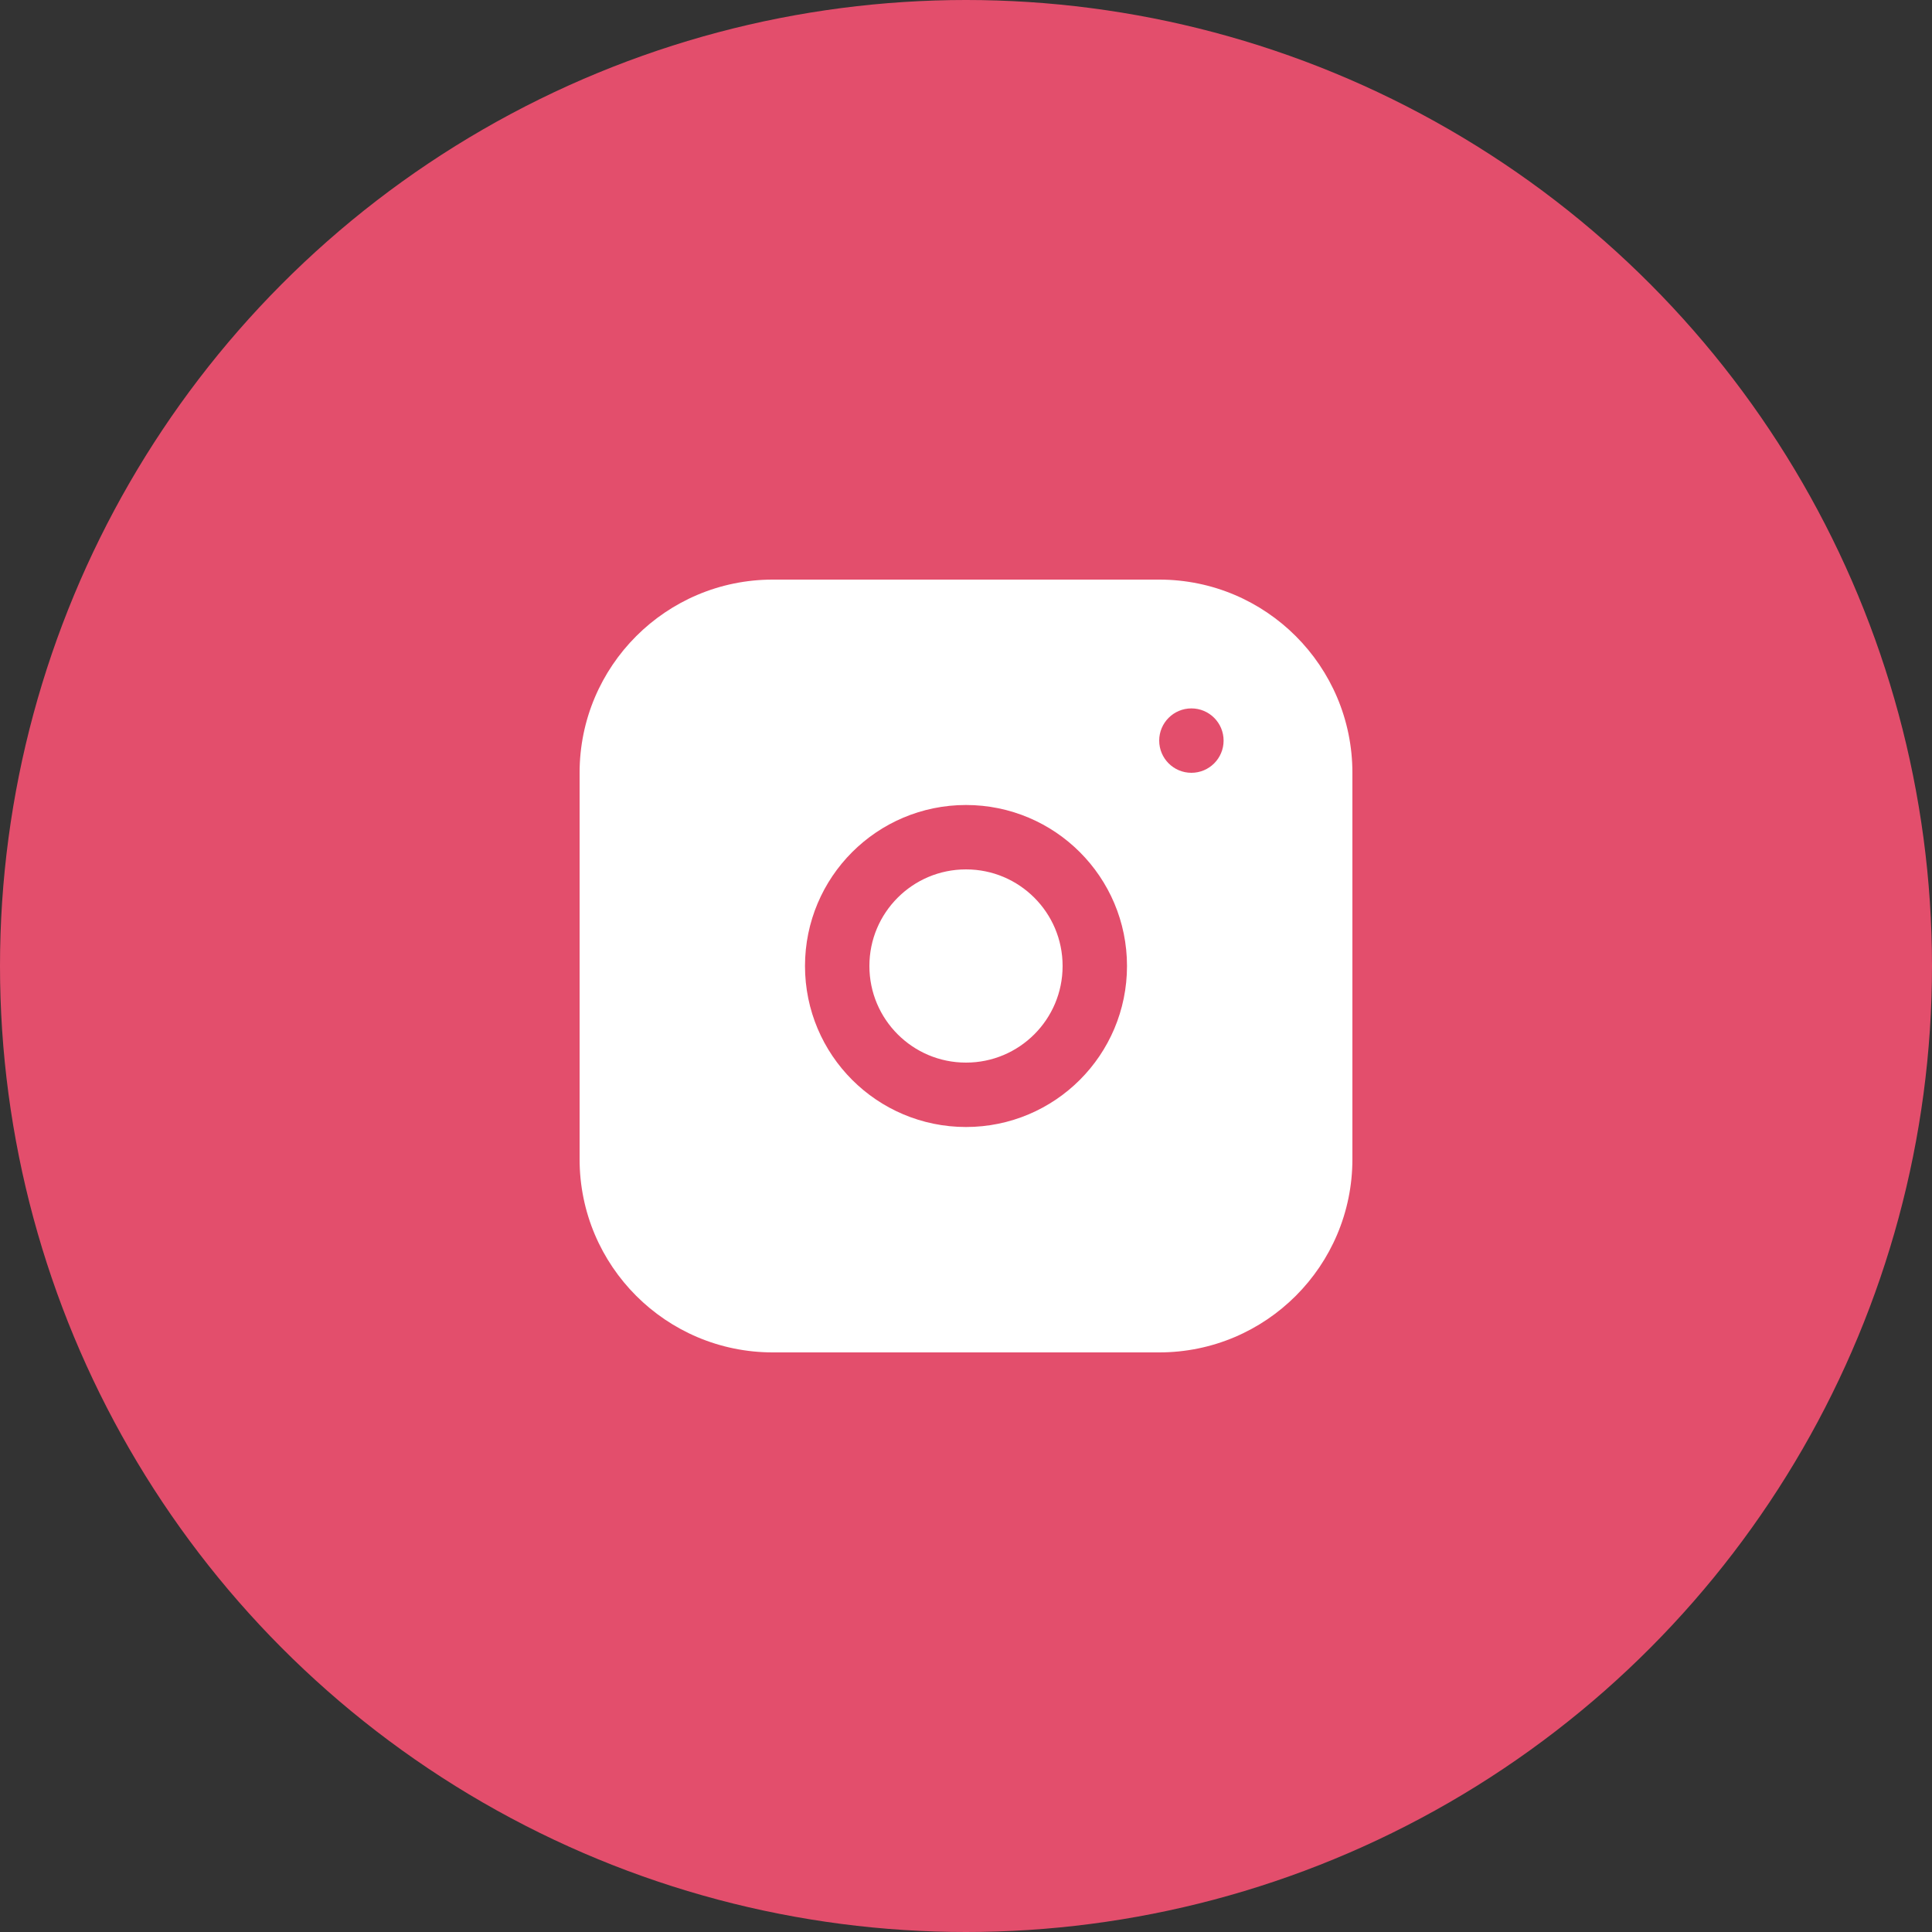
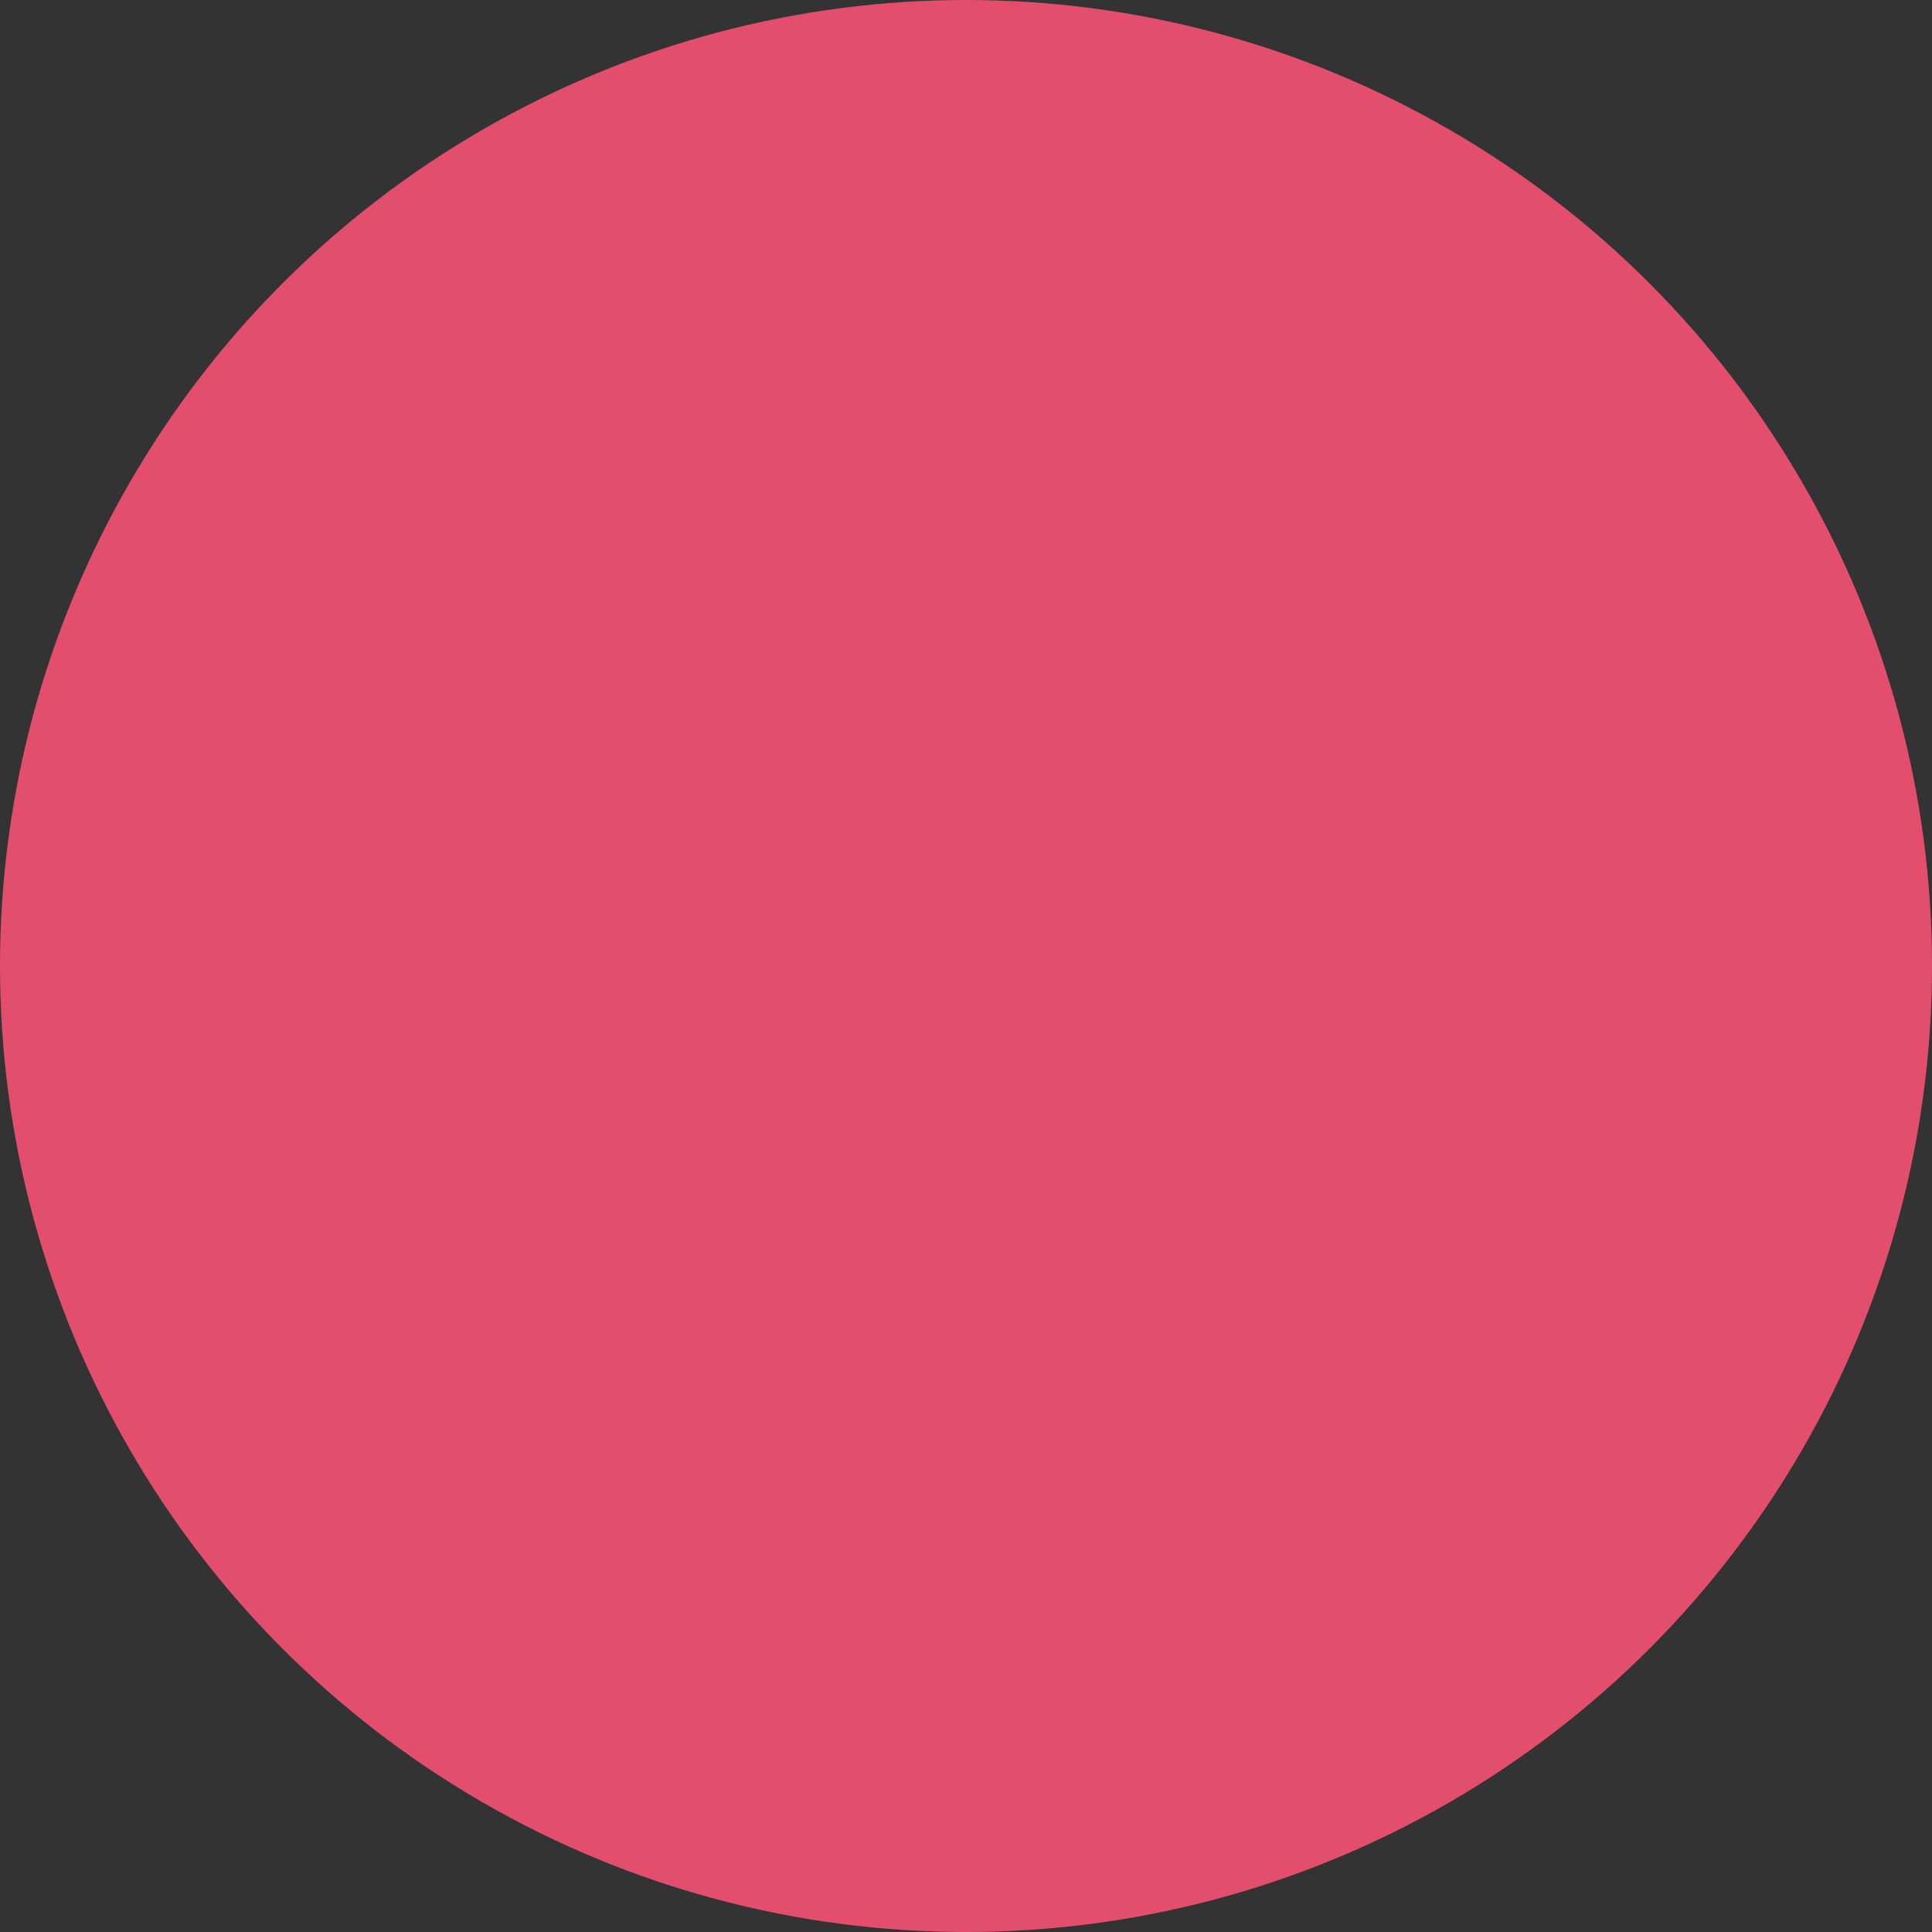
<svg xmlns="http://www.w3.org/2000/svg" width="30" height="30" viewBox="0 0 30 30" fill="none">
  <rect x="0" y="0" width="30" height="30" fill="#333333" stroke="none" />
  <g clip-path="url(#clip0_20_6604)">
    <circle cx="15" cy="15" r="15" fill="#E34E6C" />
-     <path d="M18 9H12C10.343 9 9 10.343 9 12V18C9 19.657 10.343 21 12 21H18C19.657 21 21 19.657 21 18V12C21 10.343 19.657 9 18 9Z" fill="white" />
-     <path d="M15 17C16.105 17 17 16.105 17 15C17 13.895 16.105 13 15 13C13.895 13 13 13.895 13 15C13 16.105 13.895 17 15 17Z" stroke="#E34E6C" stroke-linecap="round" stroke-linejoin="round" />
+     <path d="M15 17C16.105 17 17 16.105 17 15C13.895 13 13 13.895 13 15C13 16.105 13.895 17 15 17Z" stroke="#E34E6C" stroke-linecap="round" stroke-linejoin="round" />
    <circle cx="18.5" cy="11.5" r="0.5" fill="#E34E6C" />
  </g>
  <defs>
    <clipPath id="clip0_20_6604">
      <rect width="30" height="30" fill="white" />
    </clipPath>
  </defs>
</svg>